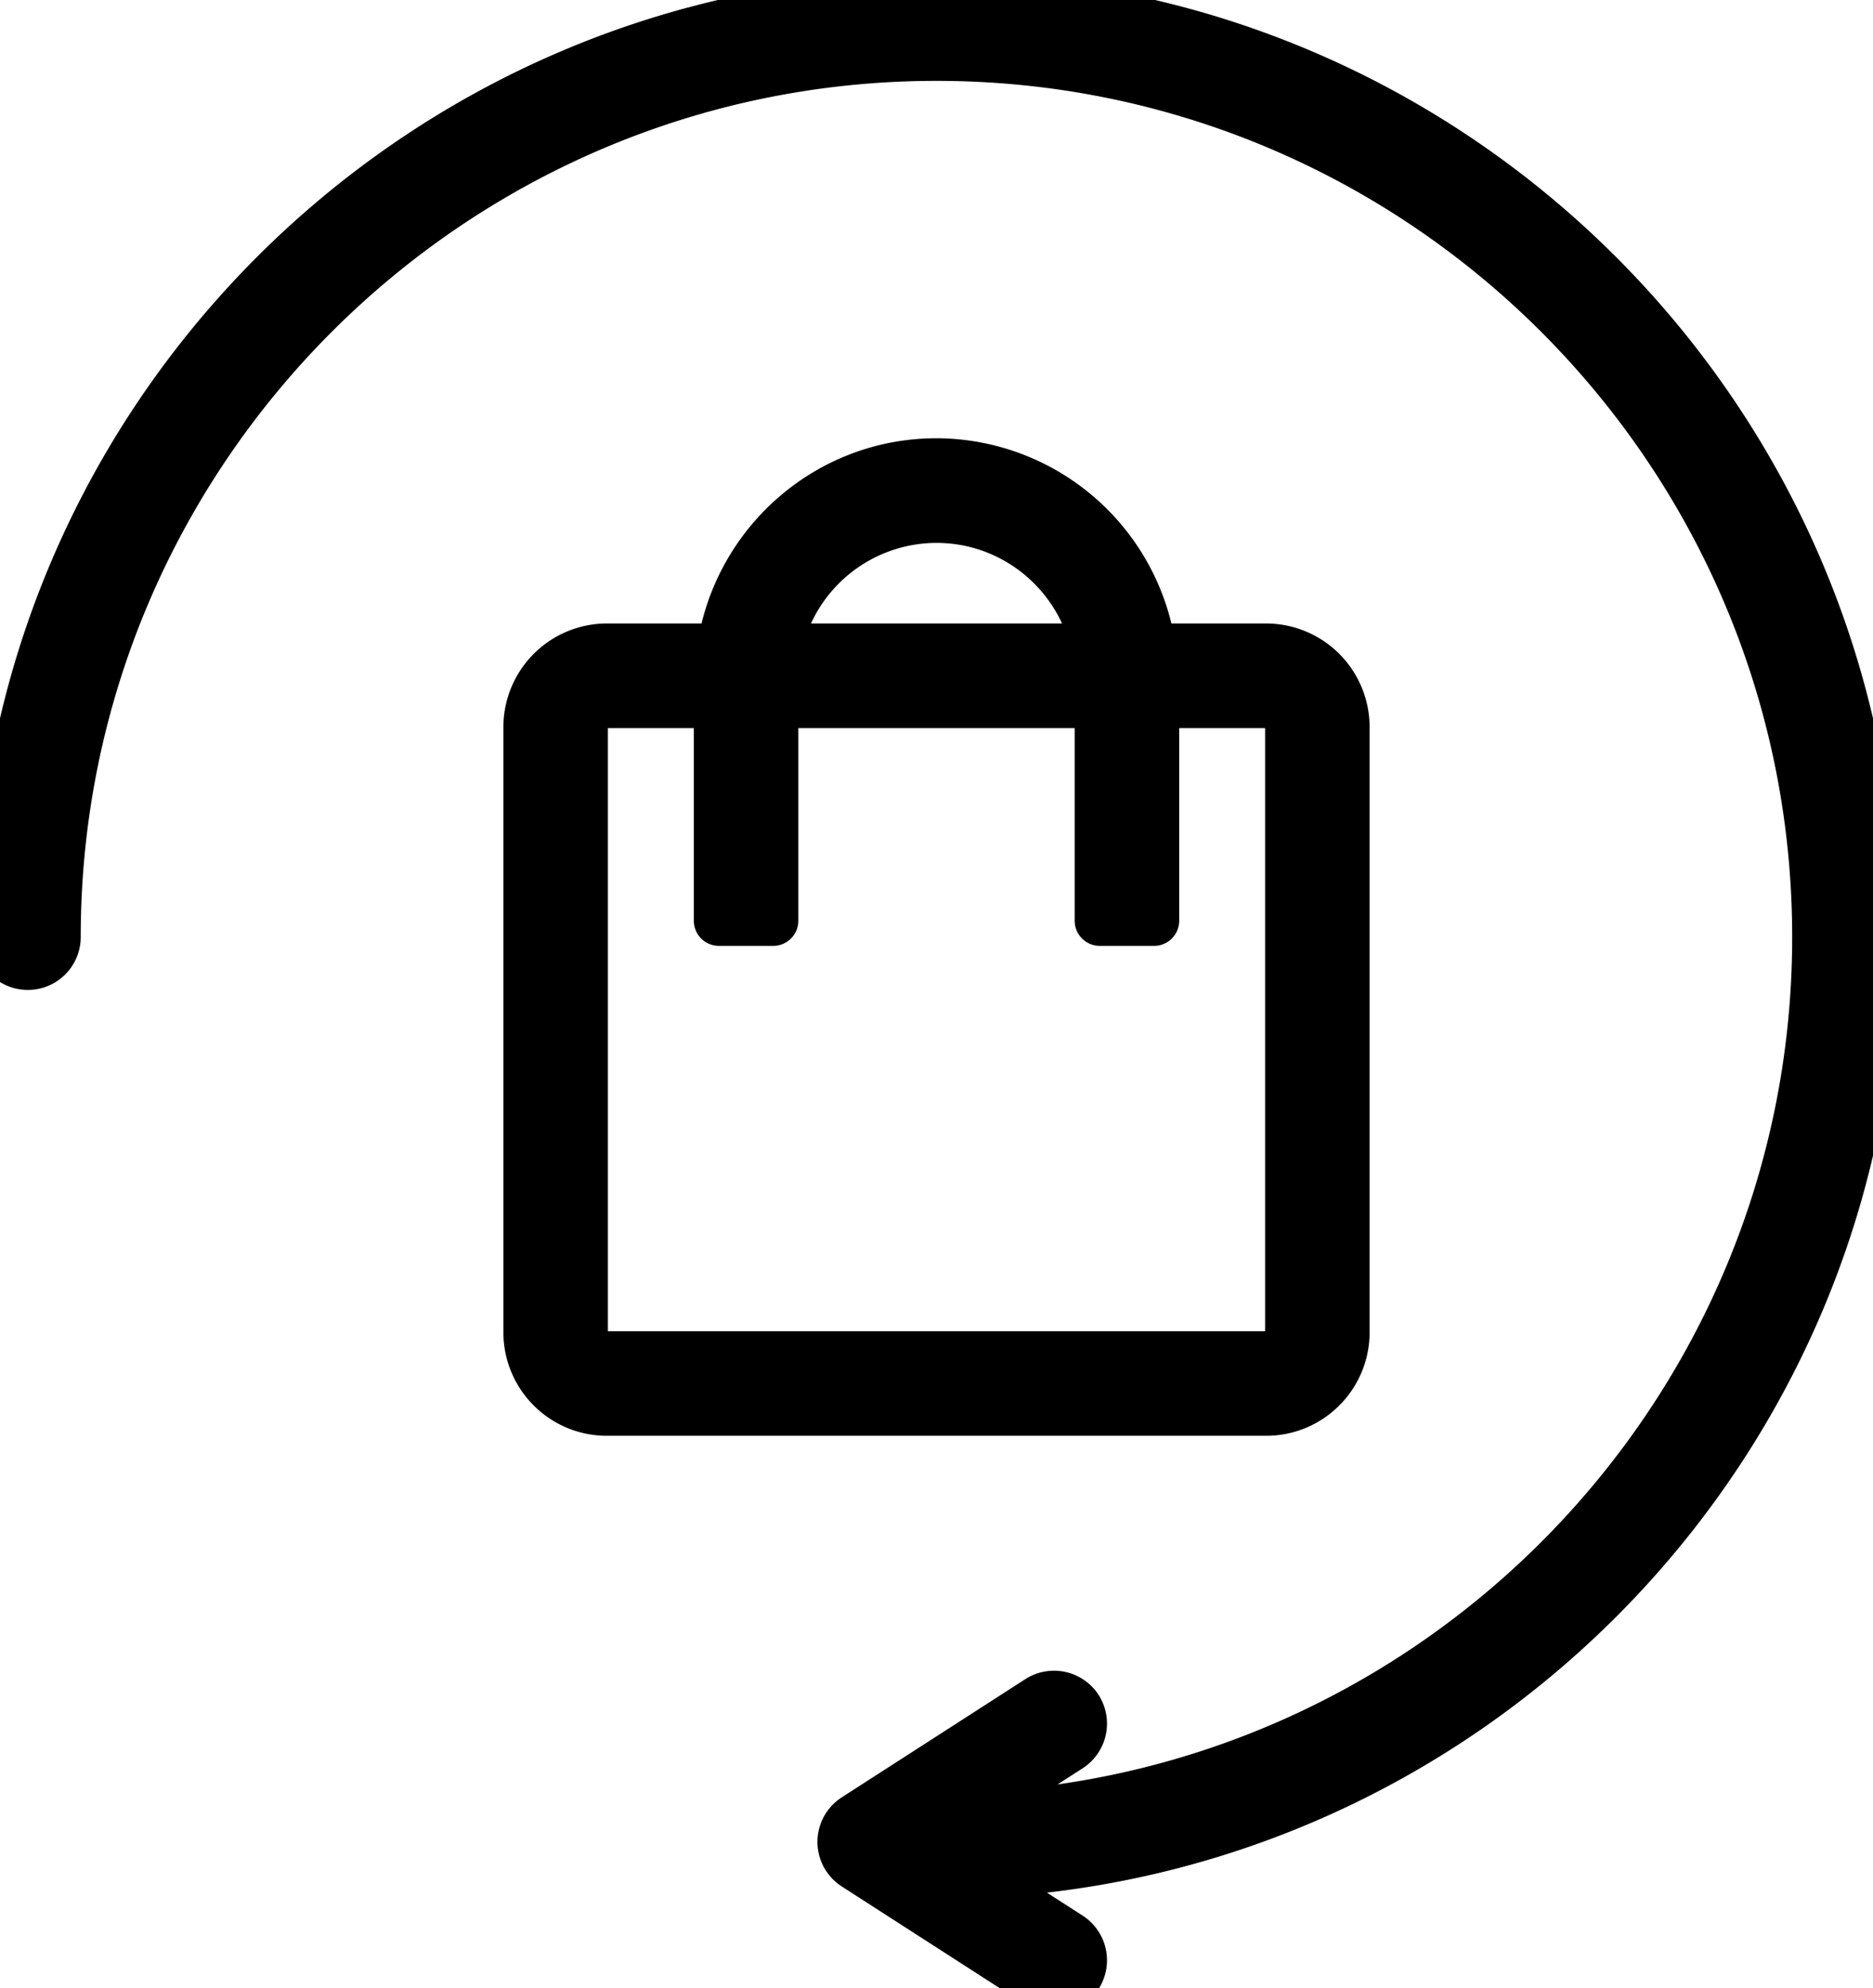
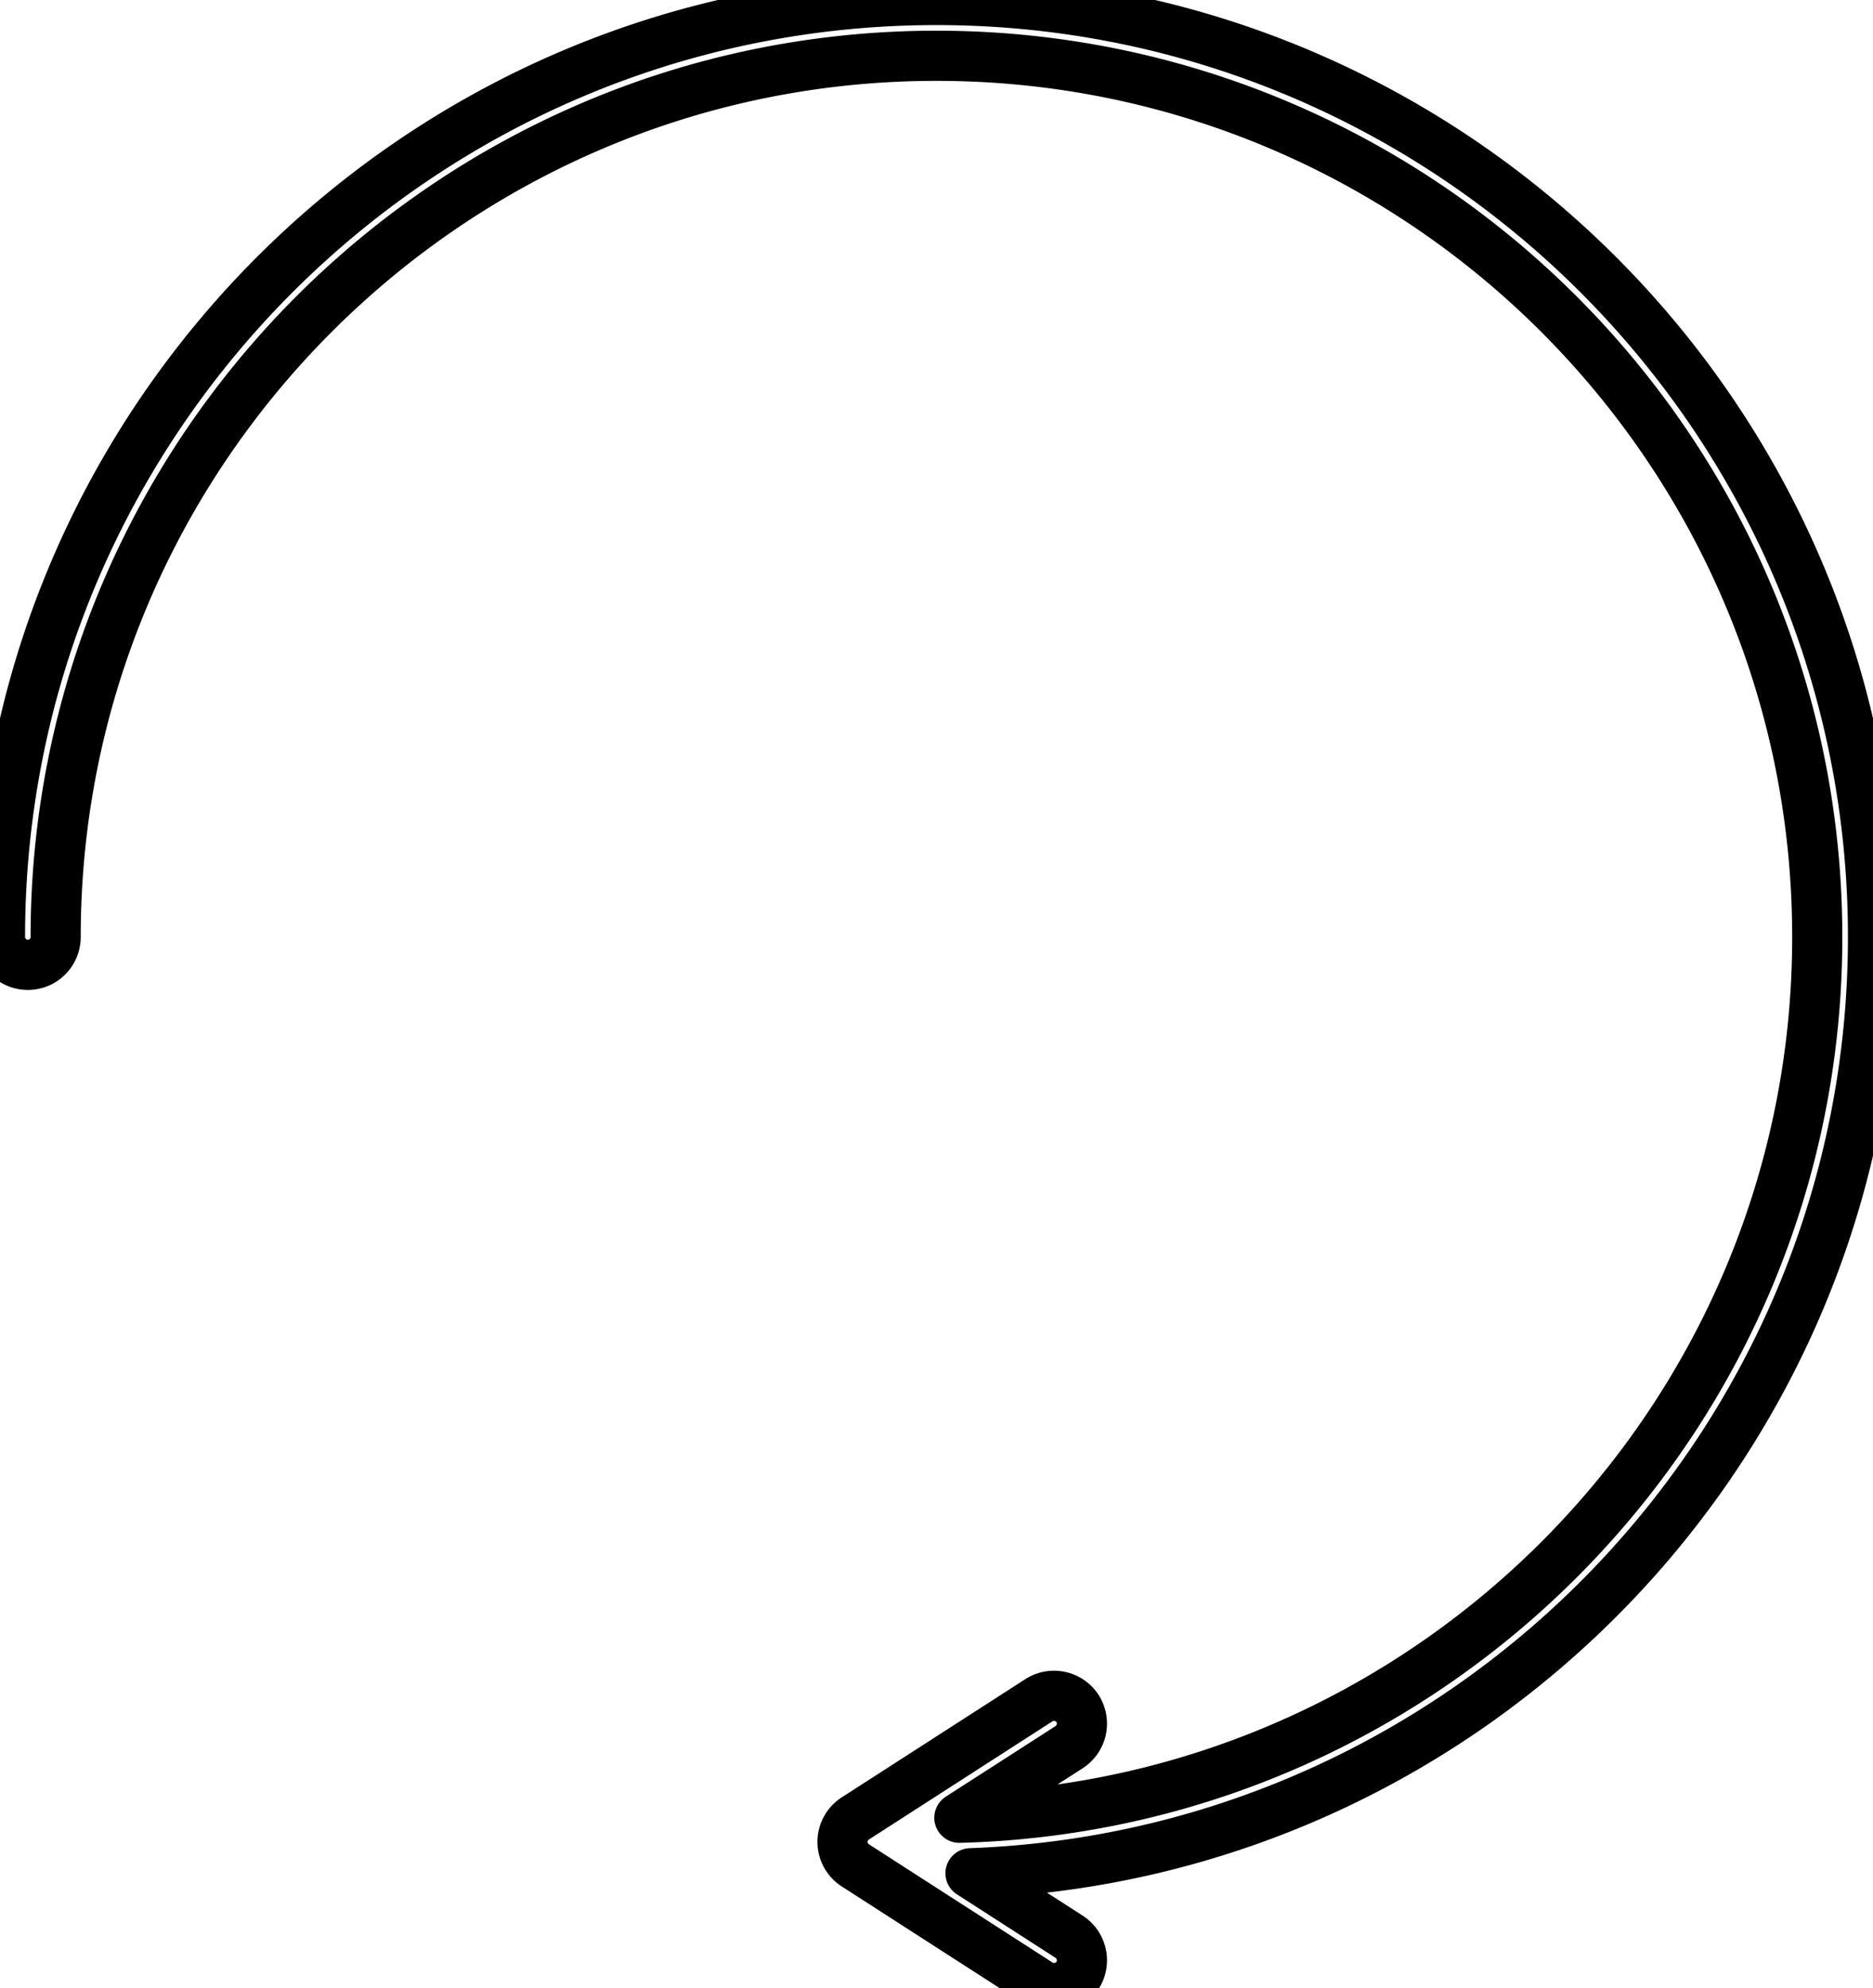
<svg xmlns="http://www.w3.org/2000/svg" viewBox="1108.965 1442.369 18.678 19.814" height="19.814" width="18.678">
  <g data-name="CompositeLayer">
    <g data-name="Tracciato 78">
-       <path fill-rule="evenodd" d="M1127.643 1451.708c0-5.149-4.19-9.339-9.339-9.339s-9.339 4.19-9.339 9.339a.277.277 0 1 0 .555 0c0-4.843 3.941-8.783 8.784-8.783 4.843 0 8.783 3.94 8.783 8.783 0 4.767-3.817 8.656-8.555 8.778l1.095-.704a.28.28 0 0 0 .084-.384.28.28 0 0 0-.385-.084l-1.832 1.179a.278.278 0 0 0 0 .467l1.832 1.179a.28.28 0 0 0 .385-.083.28.28 0 0 0-.084-.384l-.984-.633c4.993-.18 9-4.295 9-9.331Z" />
      <path fill="transparent" stroke="#000" stroke-width=".5" stroke-linecap="round" stroke-linejoin="round" d="M1127.643 1451.708c0-5.149-4.19-9.339-9.339-9.339s-9.339 4.19-9.339 9.339a.277.277 0 1 0 .555 0c0-4.843 3.941-8.783 8.784-8.783 4.843 0 8.783 3.94 8.783 8.783 0 4.767-3.817 8.656-8.555 8.778l1.095-.704a.28.28 0 0 0 .084-.384.28.28 0 0 0-.385-.084l-1.832 1.179a.278.278 0 0 0 0 .467l1.832 1.179a.28.28 0 0 0 .385-.083.28.28 0 0 0-.084-.384l-.984-.633c4.993-.18 9-4.295 9-9.331Z" />
    </g>
    <g data-name="Tracciato 79">
-       <path fill-rule="evenodd" d="M1122.373 1455.647v-6.031a.783.783 0 0 0-.782-.783h-1.15a2.167 2.167 0 0 0-2.137-1.846c-1.086 0-1.98.804-2.138 1.846h-1.149a.783.783 0 0 0-.782.783v6.031c0 .432.35.782.782.782h6.574c.432 0 .782-.35.782-.782Zm-4.069-8.117c.786 0 1.444.56 1.595 1.303h-3.19a1.63 1.63 0 0 1 1.595-1.303Zm-3.527 8.117v-6.031a.24.24 0 0 1 .24-.24h1.117v2.17h.542v-2.17h3.256v2.17h.542v-2.17h1.117a.24.24 0 0 1 .24.24v6.031a.24.24 0 0 1-.24.24h-6.574a.24.24 0 0 1-.24-.24Z" />
-       <path fill="transparent" stroke="#000" stroke-width=".5" stroke-linecap="round" stroke-linejoin="round" d="M1122.373 1455.647v-6.031a.783.783 0 0 0-.782-.783h-1.15a2.167 2.167 0 0 0-2.137-1.846c-1.086 0-1.98.804-2.138 1.846h-1.149a.783.783 0 0 0-.782.783v6.031c0 .432.35.782.782.782h6.574c.432 0 .782-.35.782-.782Zm-4.069-8.117c.786 0 1.444.56 1.595 1.303h-3.19a1.63 1.63 0 0 1 1.595-1.303Zm-3.527 8.117v-6.031a.24.24 0 0 1 .24-.24h1.117v2.17h.542v-2.17h3.256v2.17h.542v-2.17h1.117a.24.24 0 0 1 .24.24v6.031a.24.24 0 0 1-.24.24h-6.574a.24.24 0 0 1-.24-.24Z" />
-     </g>
+       </g>
  </g>
</svg>